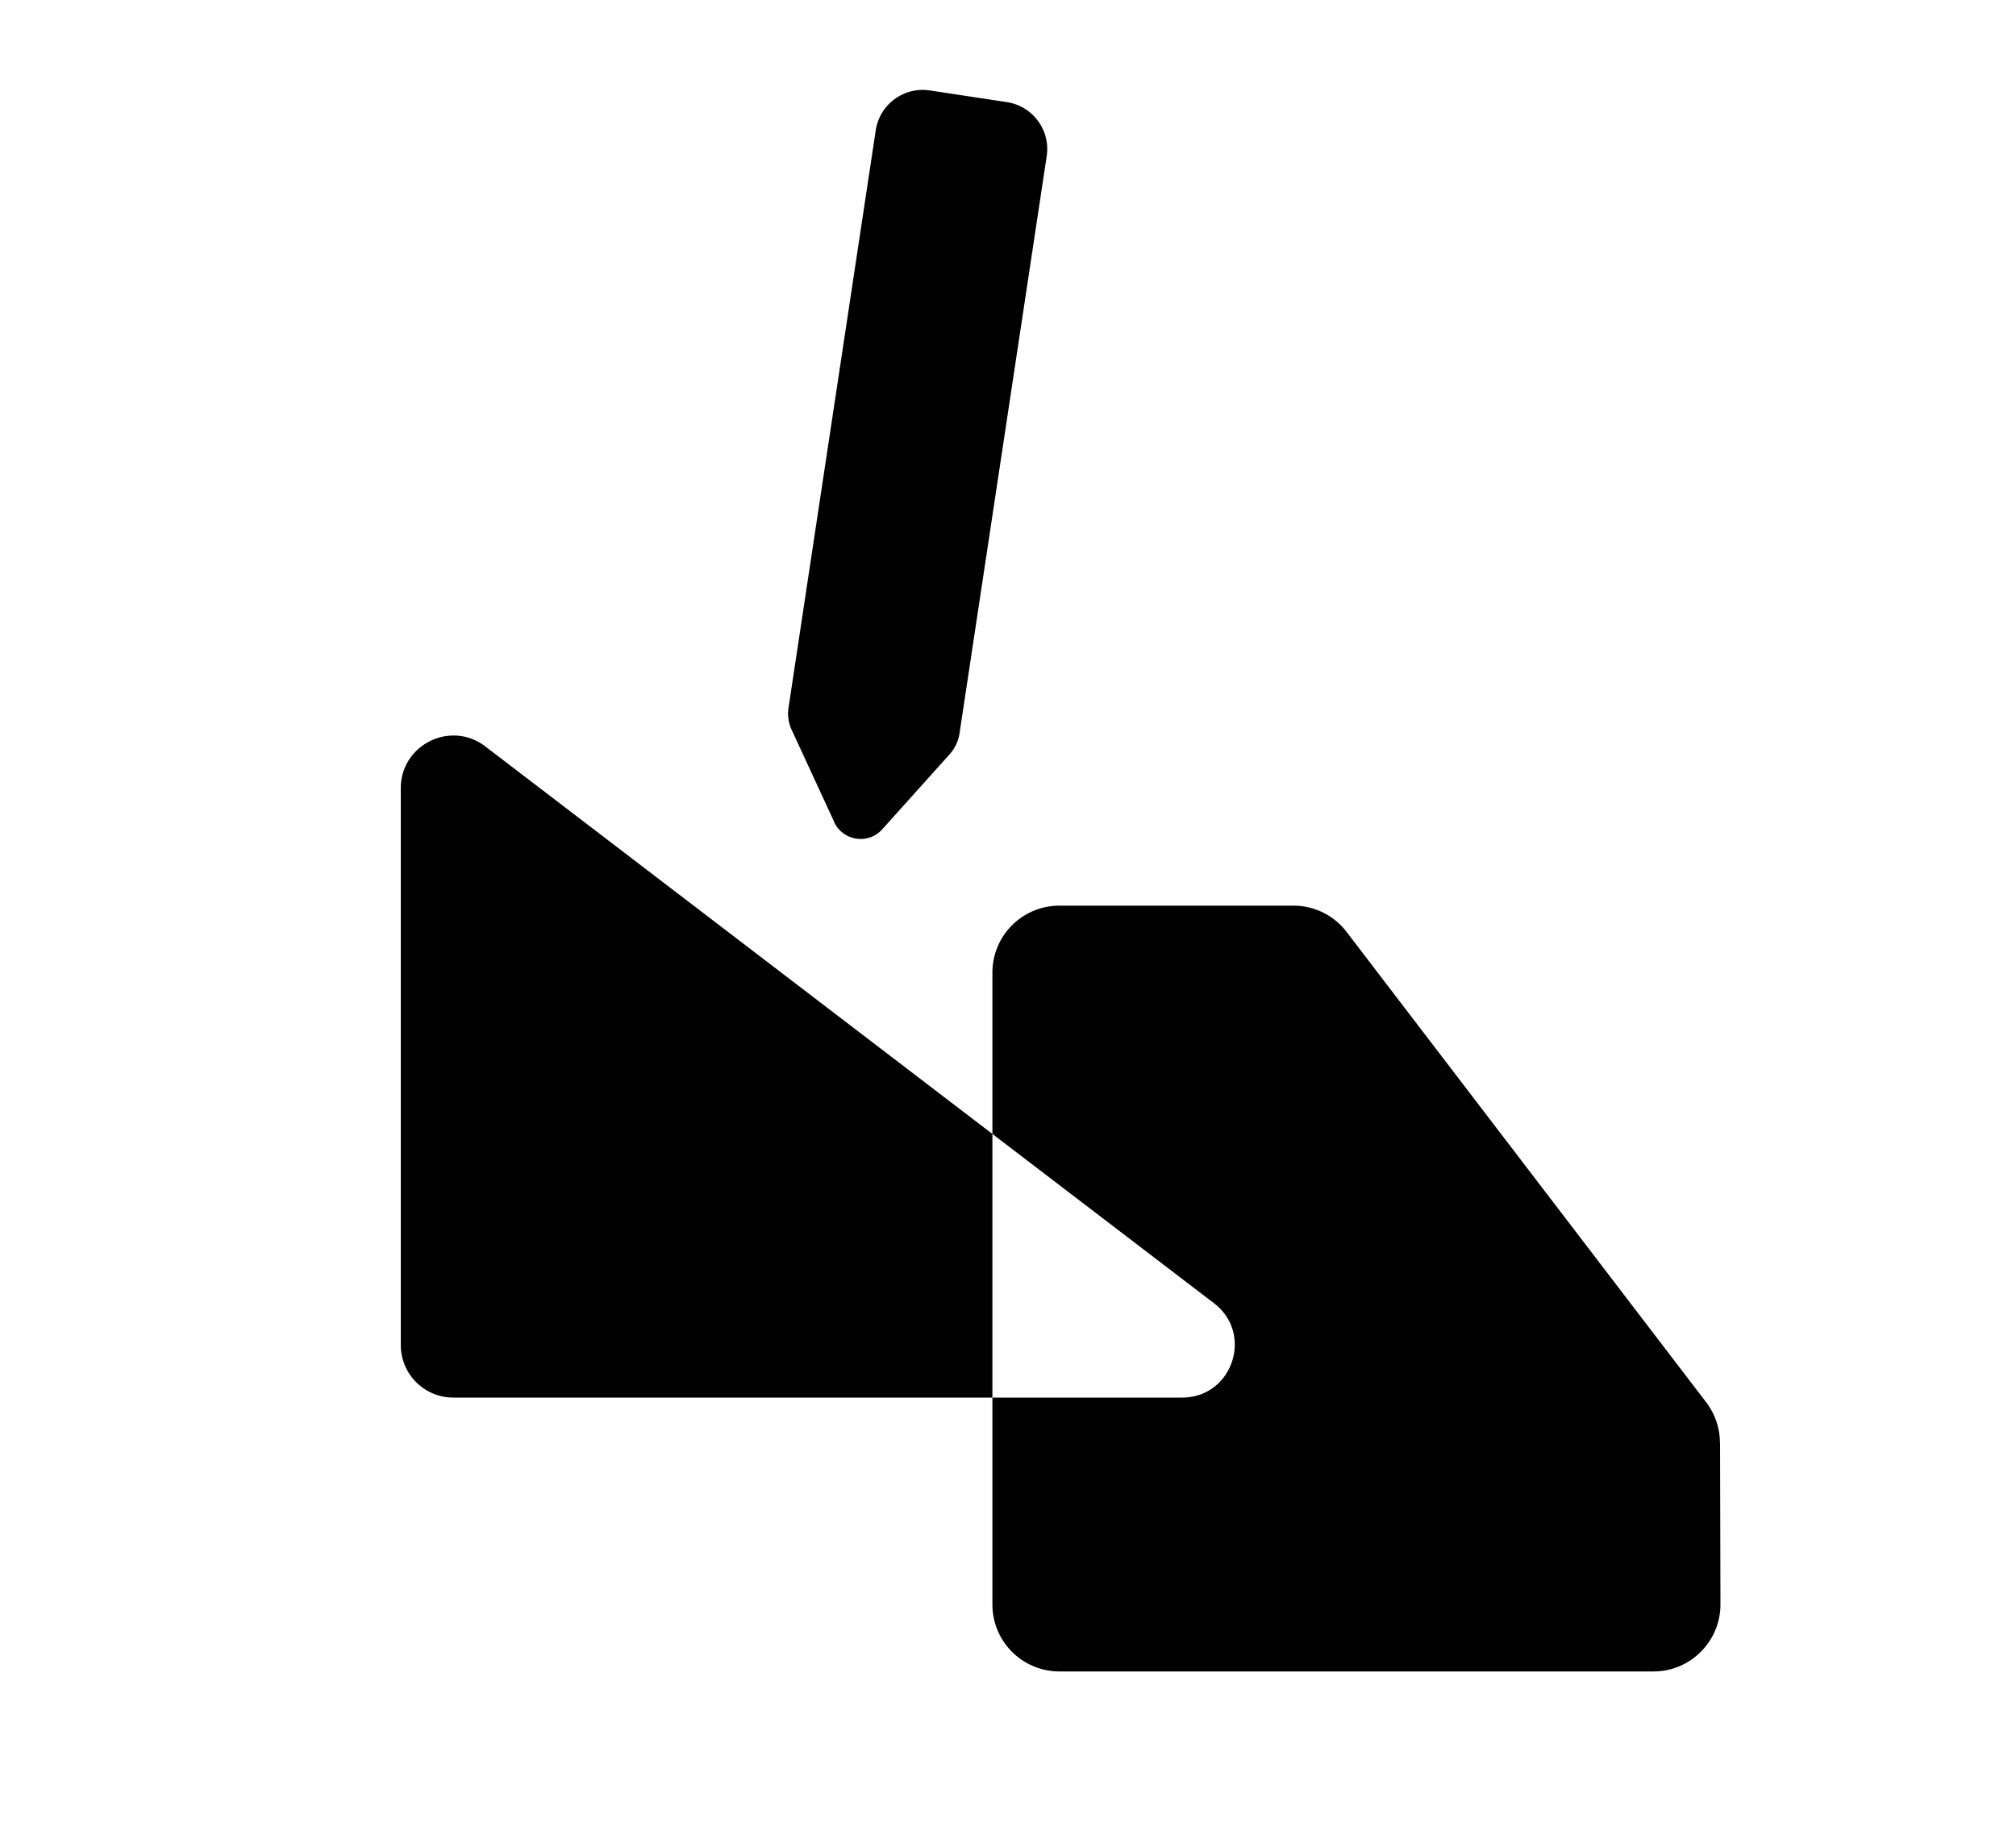
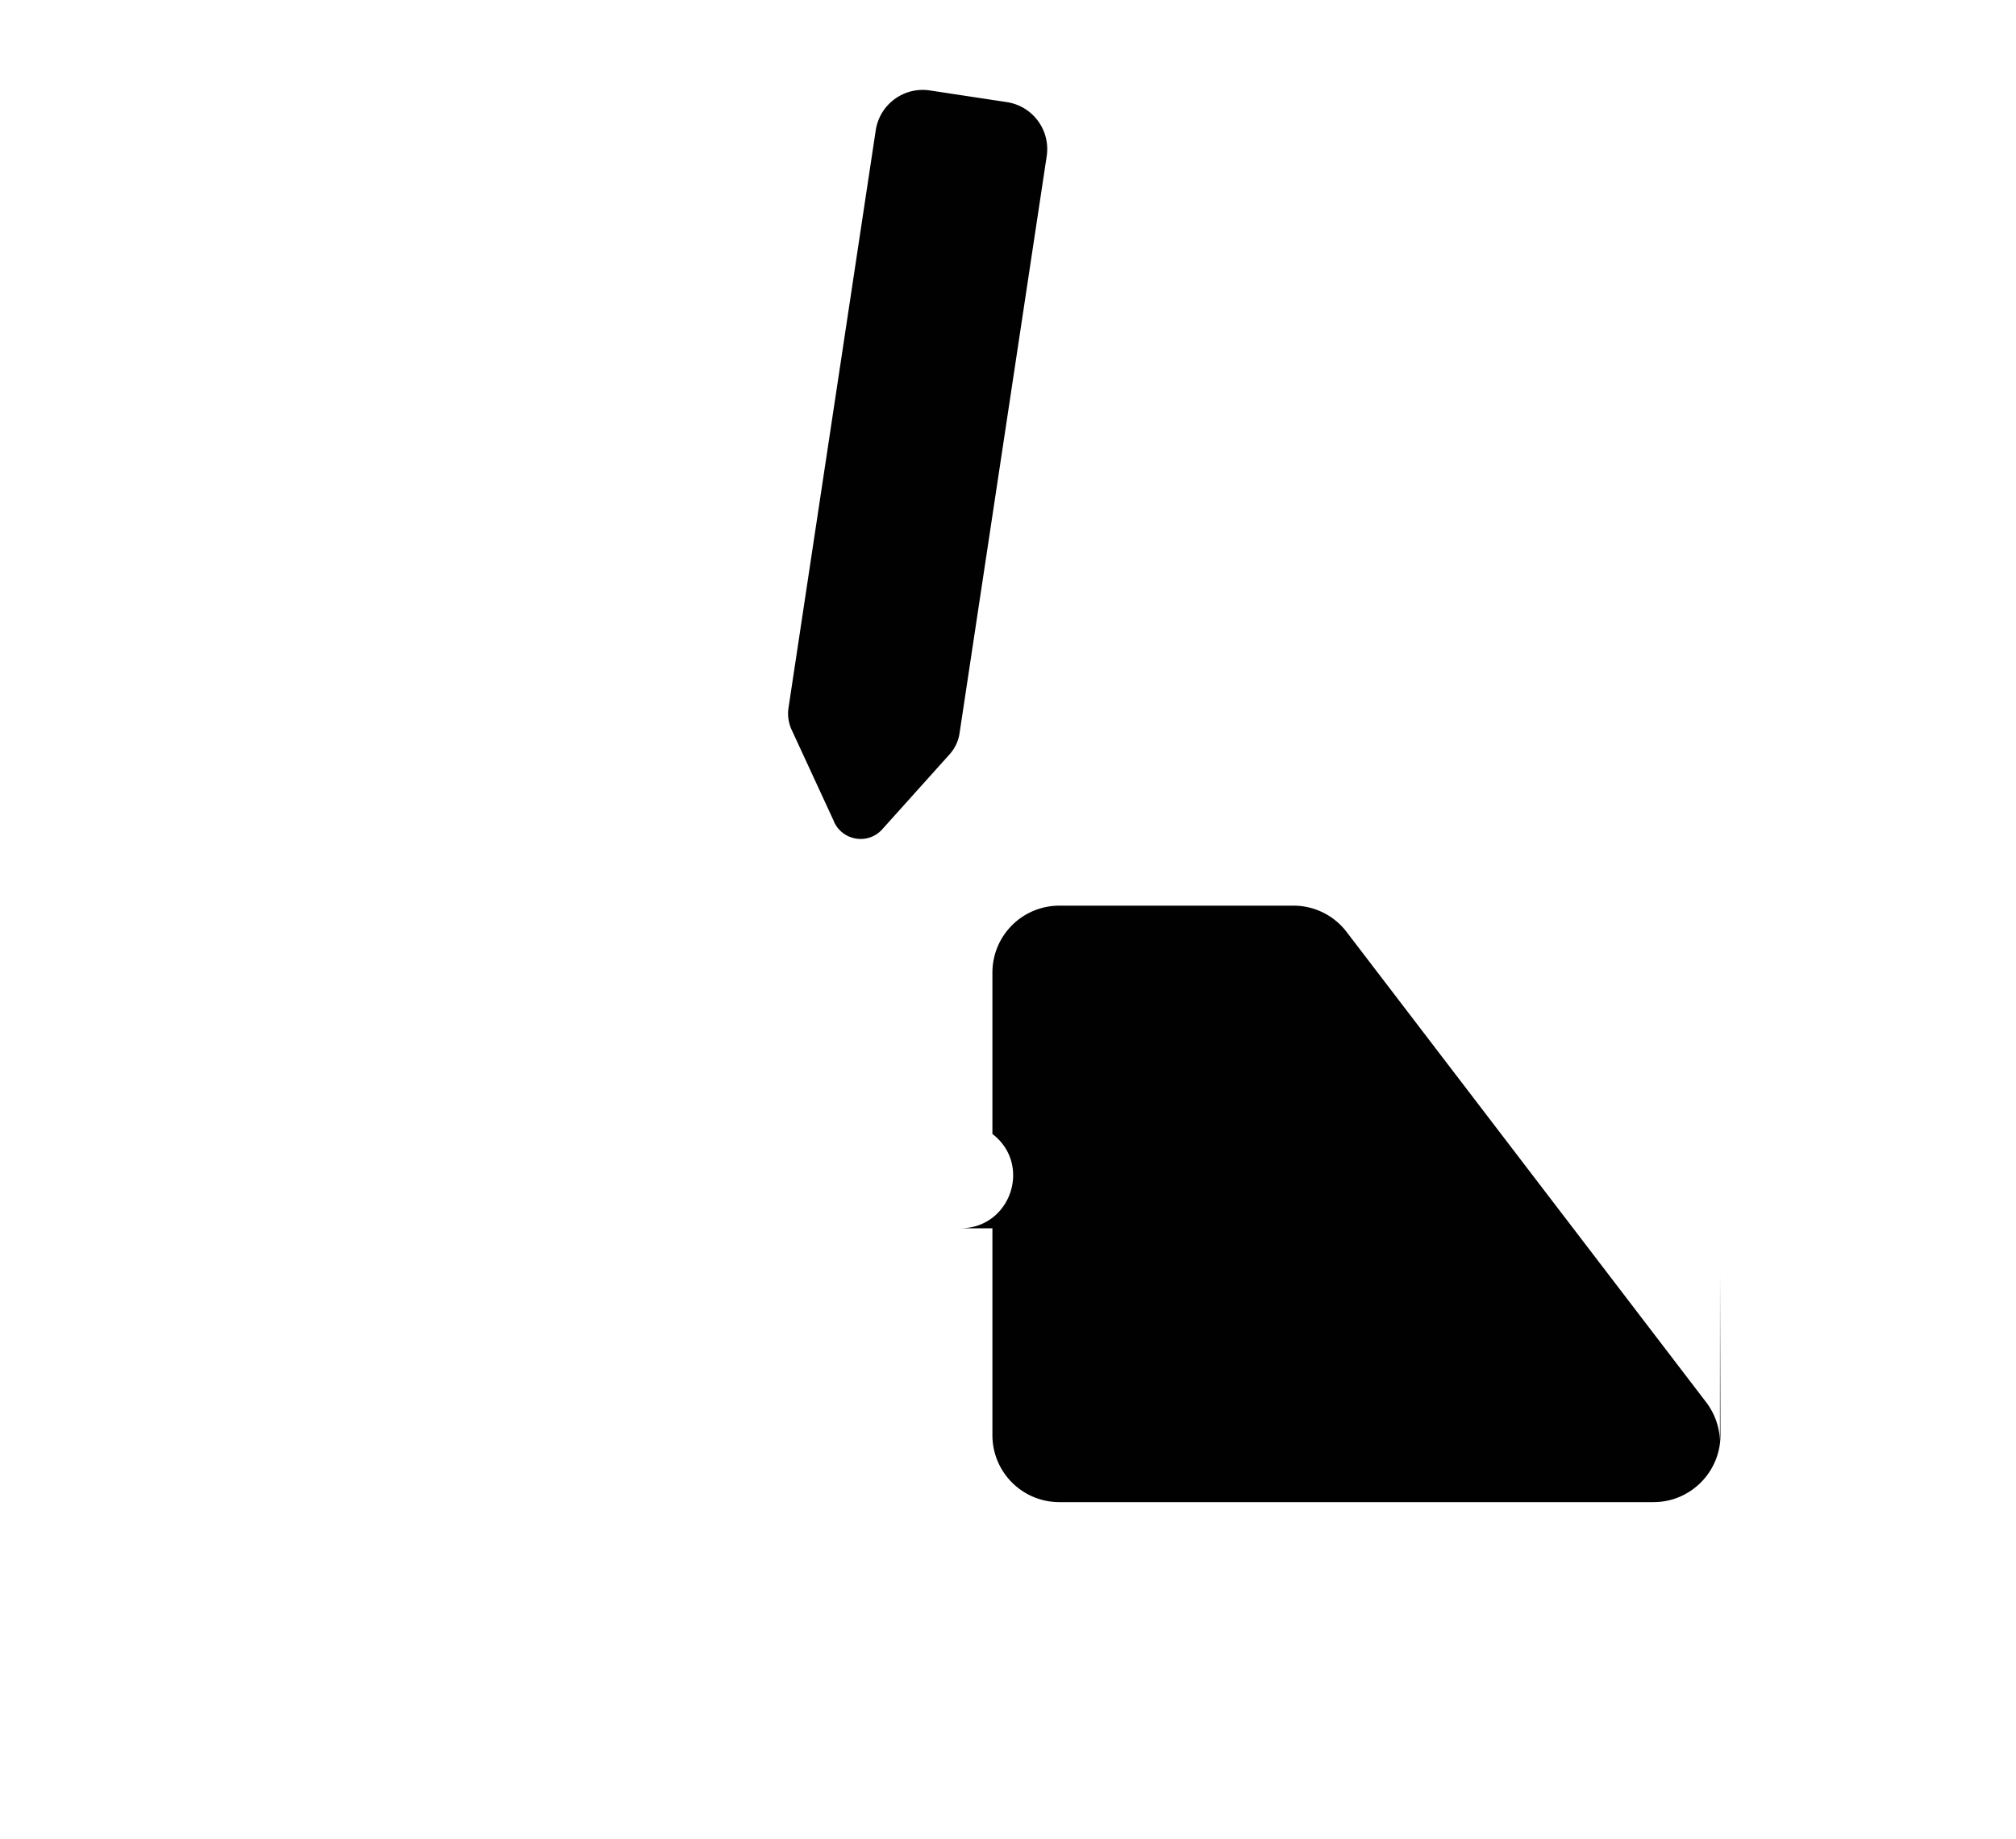
<svg xmlns="http://www.w3.org/2000/svg" id="Layer_1" data-name="Layer 1" viewBox="0 0 150 136.85">
  <defs>
    <style>.cls-1{fill:#010101;stroke-width:0}</style>
  </defs>
-   <path d="M62.06 61.17c.66 1.42 2.55 1.71 3.59.54l5.02-5.59c.38-.43.63-.95.72-1.52l6.49-42.98a3.535 3.535 0 0 0-2.96-4.02l-5.74-.87a3.535 3.535 0 0 0-4.02 2.96l-6.49 42.98c-.09.57 0 1.14.24 1.66l3.15 6.82Zm65.91 46.2c0-1.09-.36-2.14-1.02-3.01l-26.76-35.01a4.969 4.969 0 0 0-3.95-1.95H78.82a4.98 4.98 0 0 0-4.98 4.98v12.01l16.49 12.6c2.97 2.27 1.37 7.02-2.38 7.02H73.84v15.4a4.98 4.98 0 0 0 4.98 4.98h44.21c2.75 0 4.98-2.24 4.98-4.99l-.03-12.02Z" class="cls-1" />
-   <path d="M36.11 55.55c-2.57-1.97-6.29-.13-6.29 3.11v41.44a3.91 3.91 0 0 0 3.91 3.91h40.11V84.39L36.11 55.55Z" class="cls-1" />
+   <path d="M62.06 61.17c.66 1.42 2.55 1.71 3.59.54l5.02-5.59c.38-.43.63-.95.72-1.52l6.49-42.98a3.535 3.535 0 0 0-2.96-4.02l-5.74-.87a3.535 3.535 0 0 0-4.02 2.96l-6.49 42.98c-.09.57 0 1.14.24 1.66l3.15 6.82Zm65.91 46.2c0-1.09-.36-2.14-1.02-3.01l-26.76-35.01a4.969 4.969 0 0 0-3.95-1.95H78.82a4.98 4.98 0 0 0-4.98 4.98v12.01c2.97 2.27 1.37 7.02-2.38 7.02H73.84v15.4a4.98 4.98 0 0 0 4.98 4.98h44.21c2.75 0 4.98-2.24 4.98-4.99l-.03-12.02Z" class="cls-1" />
</svg>